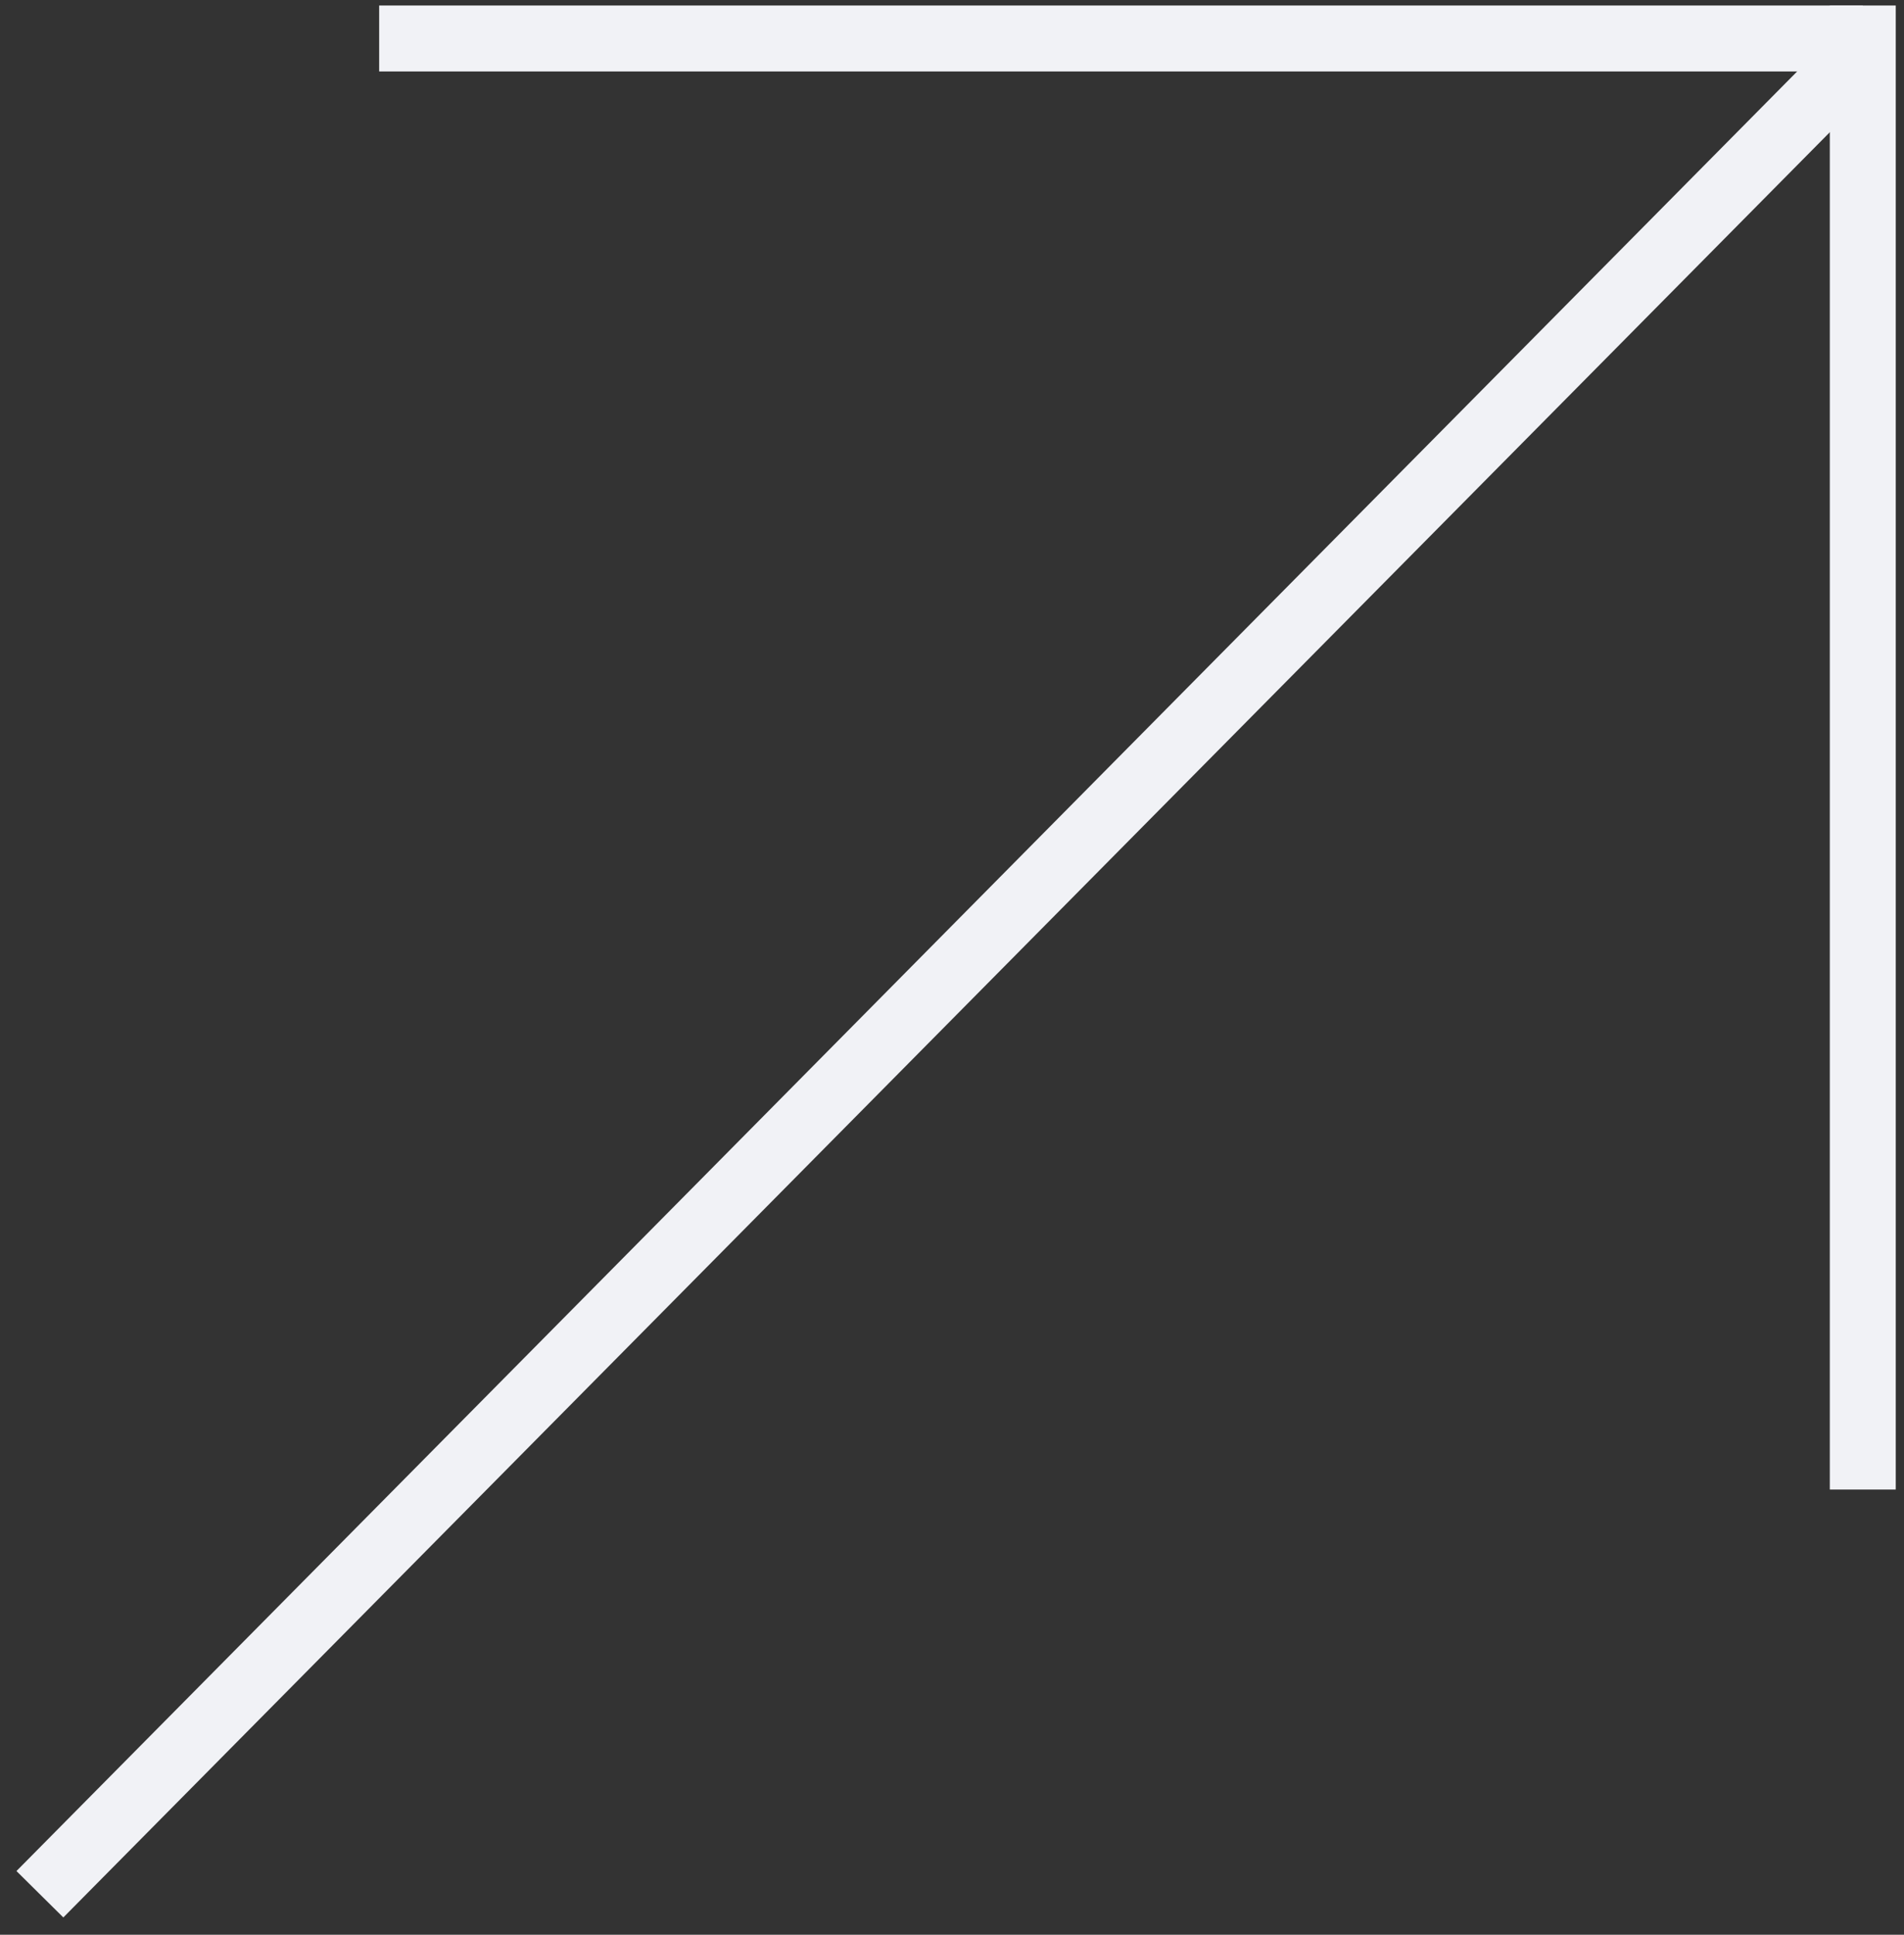
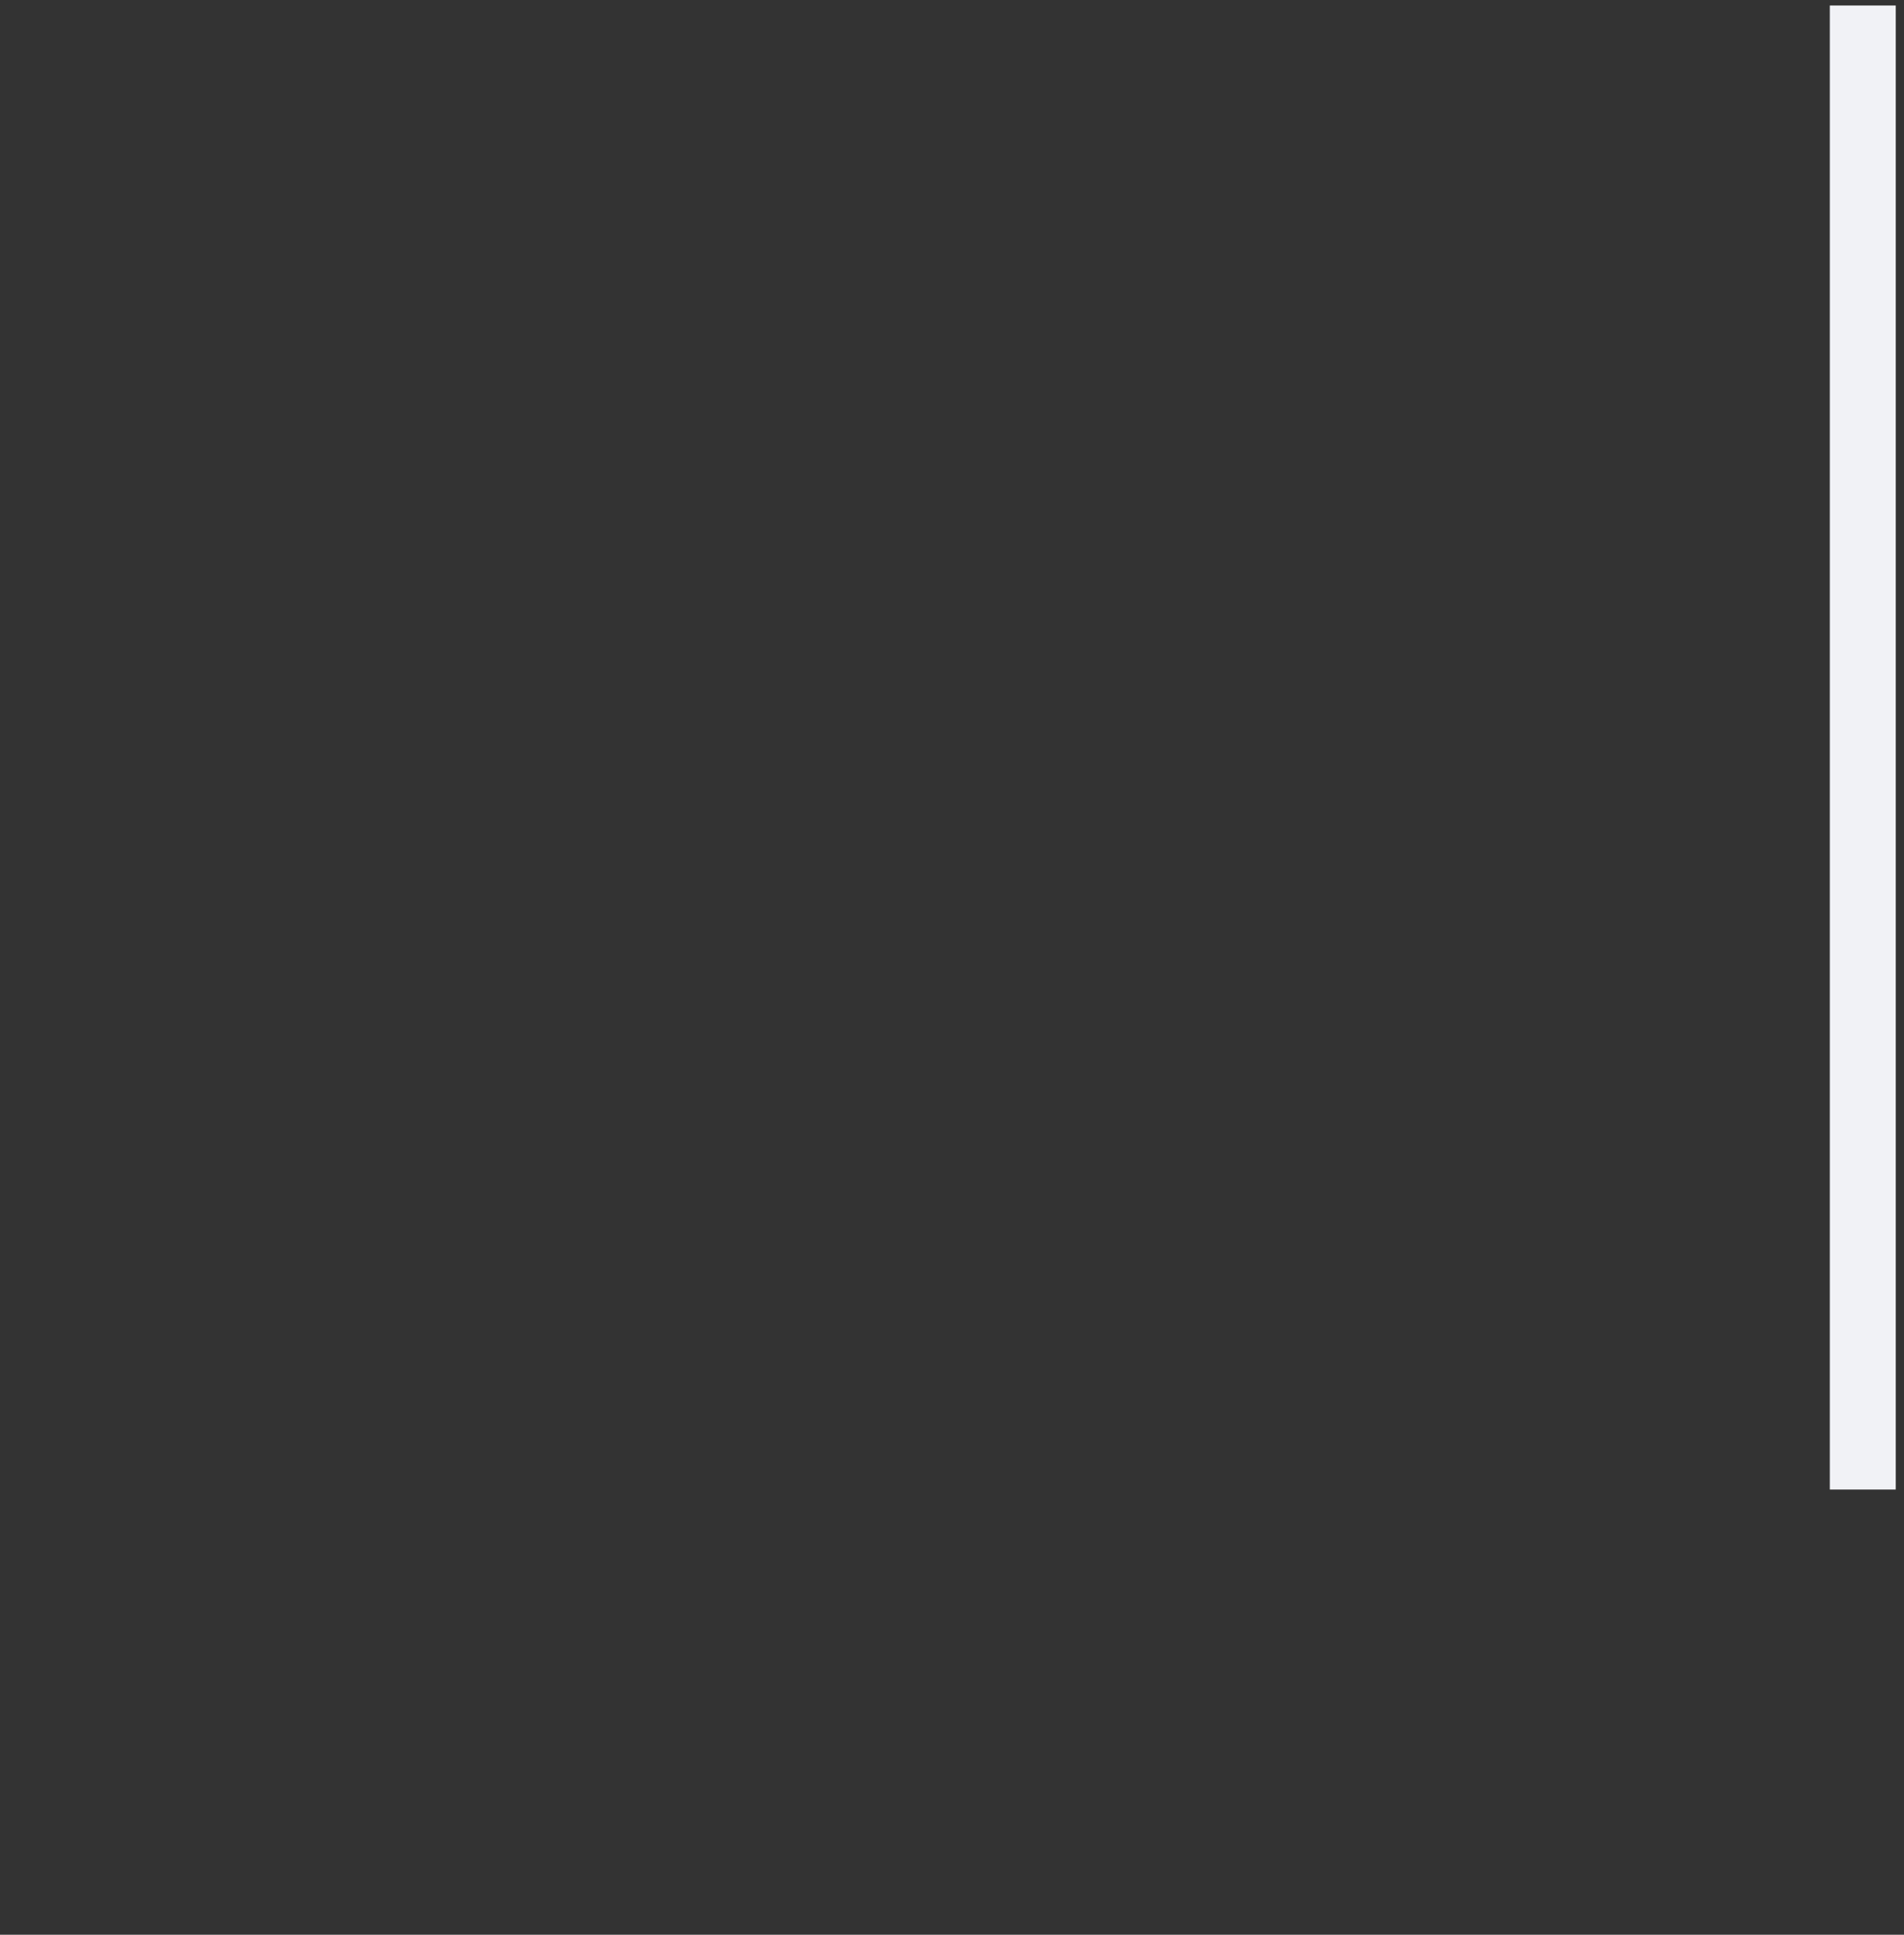
<svg xmlns="http://www.w3.org/2000/svg" width="63" height="64" viewBox="0 0 63 64" fill="none">
  <rect x="0" y="0" width="63" height="64" fill="#333333" stroke="none" />
-   <line x1="61.637" y1="1.273" x2="12.546" y2="1.273" stroke="#F1F2F6" stroke-width="2.182" />
-   <line x1="61.32" y1="2.04" x2="1.32" y2="62.66" stroke="#F1F2F6" stroke-width="2.182" />
  <line x1="61.636" y1="0.182" x2="61.636" y2="49.273" stroke="#F1F2F6" stroke-width="2.182" />
</svg>